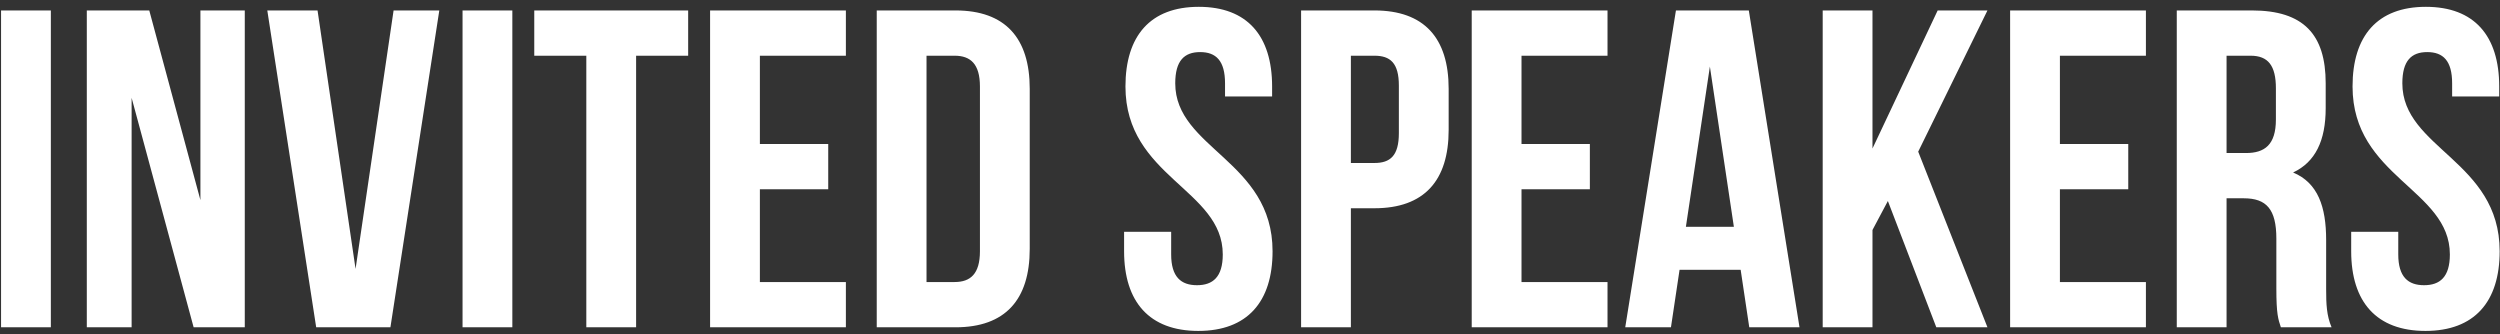
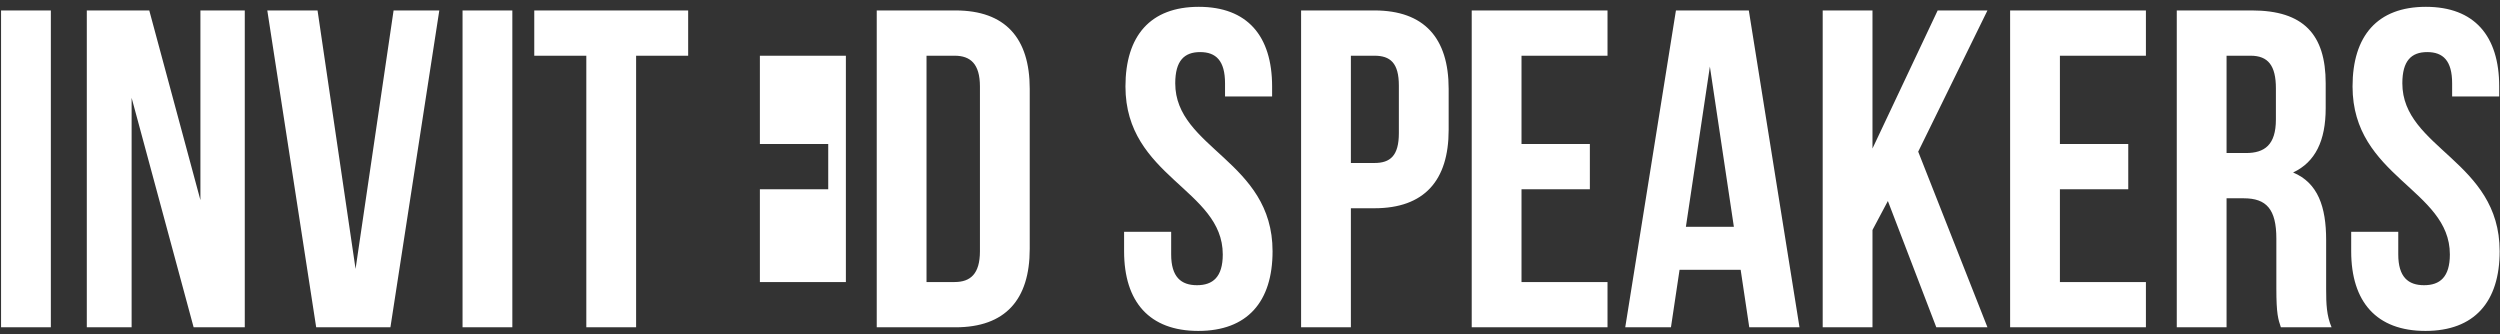
<svg xmlns="http://www.w3.org/2000/svg" width="359" height="48" viewBox="0 0 359 48" fill="none">
  <rect x="0" y="0" width="359" height="48" fill="#333333" stroke="none" />
-   <path d="M0.152 47H7.302V1.5H0.152V47ZM27.805 47H35.15V1.5H28.78V28.735L21.435 1.5H12.465V47H18.9V14.045L27.805 47ZM45.599 1.5H38.384L45.404 47H56.064L63.084 1.5H56.519L51.059 38.615L45.599 1.5ZM66.422 47H73.572V1.5H66.422V47ZM76.72 8H84.195V47H91.345V8H98.82V1.5H76.72V8ZM109.119 8H121.469V1.5H101.969V47H121.469V40.5H109.119V27.175H118.934V20.675H109.119V8ZM125.899 47H137.209C144.359 47 147.869 43.035 147.869 35.755V12.745C147.869 5.465 144.359 1.5 137.209 1.5H125.899V47ZM137.079 8C139.354 8 140.719 9.17 140.719 12.42V36.08C140.719 39.33 139.354 40.5 137.079 40.5H133.049V8H137.079ZM161.615 12.42C161.615 25.42 175.59 27.175 175.59 36.535C175.59 39.785 174.16 40.955 171.885 40.955C169.61 40.955 168.18 39.785 168.18 36.535V33.285H161.42V36.08C161.42 43.36 165.06 47.52 172.08 47.52C179.1 47.52 182.74 43.36 182.74 36.08C182.74 23.08 168.765 21.325 168.765 11.965C168.765 8.715 170.065 7.48 172.34 7.48C174.615 7.48 175.915 8.715 175.915 11.965V13.85H182.675V12.42C182.675 5.14 179.1 0.98 172.145 0.98C165.19 0.98 161.615 5.14 161.615 12.42ZM197.367 1.5H186.837V47H193.987V29.905H197.367C204.517 29.905 208.027 25.94 208.027 18.66V12.745C208.027 5.465 204.517 1.5 197.367 1.5ZM197.367 8C199.642 8 200.877 9.04 200.877 12.29V19.115C200.877 22.365 199.642 23.405 197.367 23.405H193.987V8H197.367ZM218.489 8H230.839V1.5H211.339V47H230.839V40.5H218.489V27.175H228.304V20.675H218.489V8ZM251.129 1.5H240.664L233.384 47H239.949L241.184 38.745H249.959L251.194 47H258.409L251.129 1.5ZM245.539 9.56L248.984 32.57H242.094L245.539 9.56ZM278.054 47H285.399L275.454 21.78L285.399 1.5H278.249L268.889 21.325V1.5H261.739V47H268.889V33.025L271.099 28.865L278.054 47ZM295.803 8H308.153V1.5H288.653V47H308.153V40.5H295.803V27.175H305.618V20.675H295.803V8ZM334.814 47C334.099 45.31 334.034 43.685 334.034 41.475V34.455C334.034 29.71 332.864 26.265 329.289 24.77C332.474 23.275 333.969 20.22 333.969 15.54V11.965C333.969 4.945 330.784 1.5 323.374 1.5H312.584V47H319.734V28.475H322.204C325.454 28.475 326.884 30.035 326.884 34.26V41.41C326.884 45.115 327.144 45.83 327.534 47H334.814ZM323.179 8C325.714 8 326.819 9.43 326.819 12.68V17.165C326.819 20.805 325.194 21.975 322.529 21.975H319.734V8H323.179ZM337.826 12.42C337.826 25.42 351.801 27.175 351.801 36.535C351.801 39.785 350.371 40.955 348.096 40.955C345.821 40.955 344.391 39.785 344.391 36.535V33.285H337.631V36.08C337.631 43.36 341.271 47.52 348.291 47.52C355.311 47.52 358.951 43.36 358.951 36.08C358.951 23.08 344.976 21.325 344.976 11.965C344.976 8.715 346.276 7.48 348.551 7.48C350.826 7.48 352.126 8.715 352.126 11.965V13.85H358.886V12.42C358.886 5.14 355.311 0.98 348.356 0.98C341.401 0.98 337.826 5.14 337.826 12.42Z" fill="white" />
+   <path d="M0.152 47H7.302V1.5H0.152V47ZM27.805 47H35.15V1.5H28.78V28.735L21.435 1.5H12.465V47H18.9V14.045L27.805 47ZM45.599 1.5H38.384L45.404 47H56.064L63.084 1.5H56.519L51.059 38.615L45.599 1.5ZM66.422 47H73.572V1.5H66.422V47ZM76.72 8H84.195V47H91.345V8H98.82V1.5H76.72V8ZM109.119 8H121.469V1.5H101.969H121.469V40.5H109.119V27.175H118.934V20.675H109.119V8ZM125.899 47H137.209C144.359 47 147.869 43.035 147.869 35.755V12.745C147.869 5.465 144.359 1.5 137.209 1.5H125.899V47ZM137.079 8C139.354 8 140.719 9.17 140.719 12.42V36.08C140.719 39.33 139.354 40.5 137.079 40.5H133.049V8H137.079ZM161.615 12.42C161.615 25.42 175.59 27.175 175.59 36.535C175.59 39.785 174.16 40.955 171.885 40.955C169.61 40.955 168.18 39.785 168.18 36.535V33.285H161.42V36.08C161.42 43.36 165.06 47.52 172.08 47.52C179.1 47.52 182.74 43.36 182.74 36.08C182.74 23.08 168.765 21.325 168.765 11.965C168.765 8.715 170.065 7.48 172.34 7.48C174.615 7.48 175.915 8.715 175.915 11.965V13.85H182.675V12.42C182.675 5.14 179.1 0.98 172.145 0.98C165.19 0.98 161.615 5.14 161.615 12.42ZM197.367 1.5H186.837V47H193.987V29.905H197.367C204.517 29.905 208.027 25.94 208.027 18.66V12.745C208.027 5.465 204.517 1.5 197.367 1.5ZM197.367 8C199.642 8 200.877 9.04 200.877 12.29V19.115C200.877 22.365 199.642 23.405 197.367 23.405H193.987V8H197.367ZM218.489 8H230.839V1.5H211.339V47H230.839V40.5H218.489V27.175H228.304V20.675H218.489V8ZM251.129 1.5H240.664L233.384 47H239.949L241.184 38.745H249.959L251.194 47H258.409L251.129 1.5ZM245.539 9.56L248.984 32.57H242.094L245.539 9.56ZM278.054 47H285.399L275.454 21.78L285.399 1.5H278.249L268.889 21.325V1.5H261.739V47H268.889V33.025L271.099 28.865L278.054 47ZM295.803 8H308.153V1.5H288.653V47H308.153V40.5H295.803V27.175H305.618V20.675H295.803V8ZM334.814 47C334.099 45.31 334.034 43.685 334.034 41.475V34.455C334.034 29.71 332.864 26.265 329.289 24.77C332.474 23.275 333.969 20.22 333.969 15.54V11.965C333.969 4.945 330.784 1.5 323.374 1.5H312.584V47H319.734V28.475H322.204C325.454 28.475 326.884 30.035 326.884 34.26V41.41C326.884 45.115 327.144 45.83 327.534 47H334.814ZM323.179 8C325.714 8 326.819 9.43 326.819 12.68V17.165C326.819 20.805 325.194 21.975 322.529 21.975H319.734V8H323.179ZM337.826 12.42C337.826 25.42 351.801 27.175 351.801 36.535C351.801 39.785 350.371 40.955 348.096 40.955C345.821 40.955 344.391 39.785 344.391 36.535V33.285H337.631V36.08C337.631 43.36 341.271 47.52 348.291 47.52C355.311 47.52 358.951 43.36 358.951 36.08C358.951 23.08 344.976 21.325 344.976 11.965C344.976 8.715 346.276 7.48 348.551 7.48C350.826 7.48 352.126 8.715 352.126 11.965V13.85H358.886V12.42C358.886 5.14 355.311 0.98 348.356 0.98C341.401 0.98 337.826 5.14 337.826 12.42Z" fill="white" />
</svg>